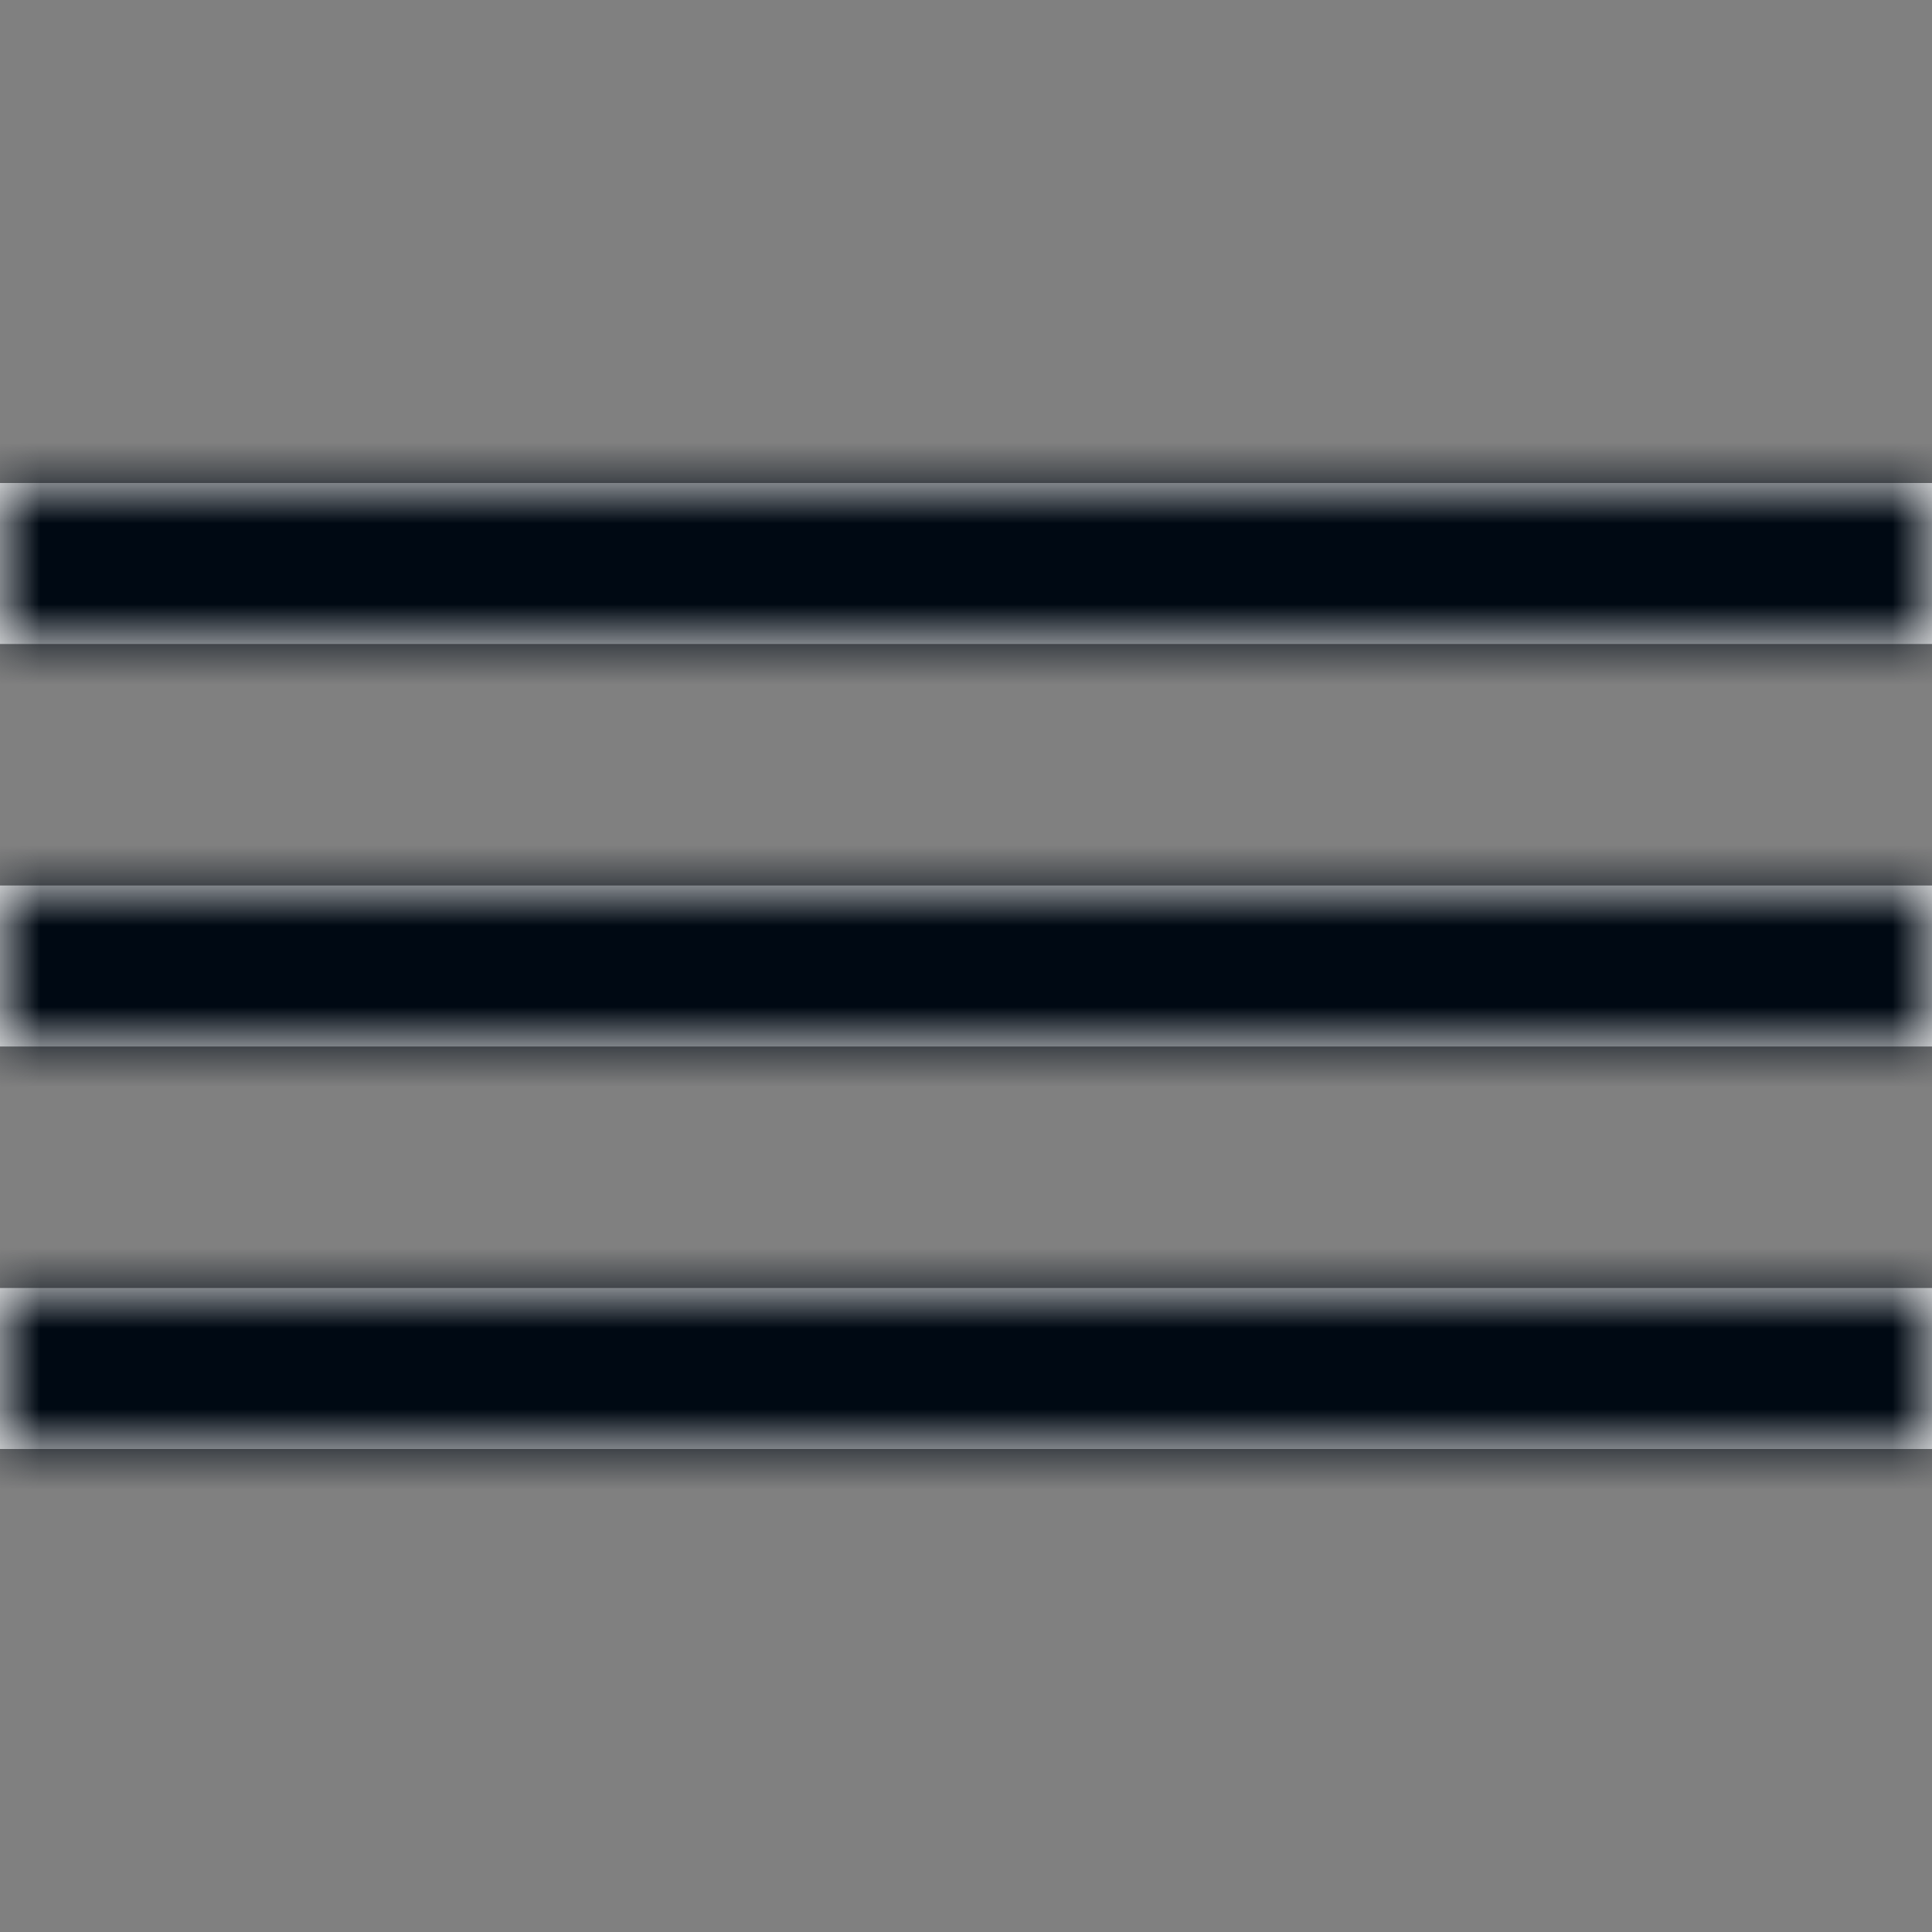
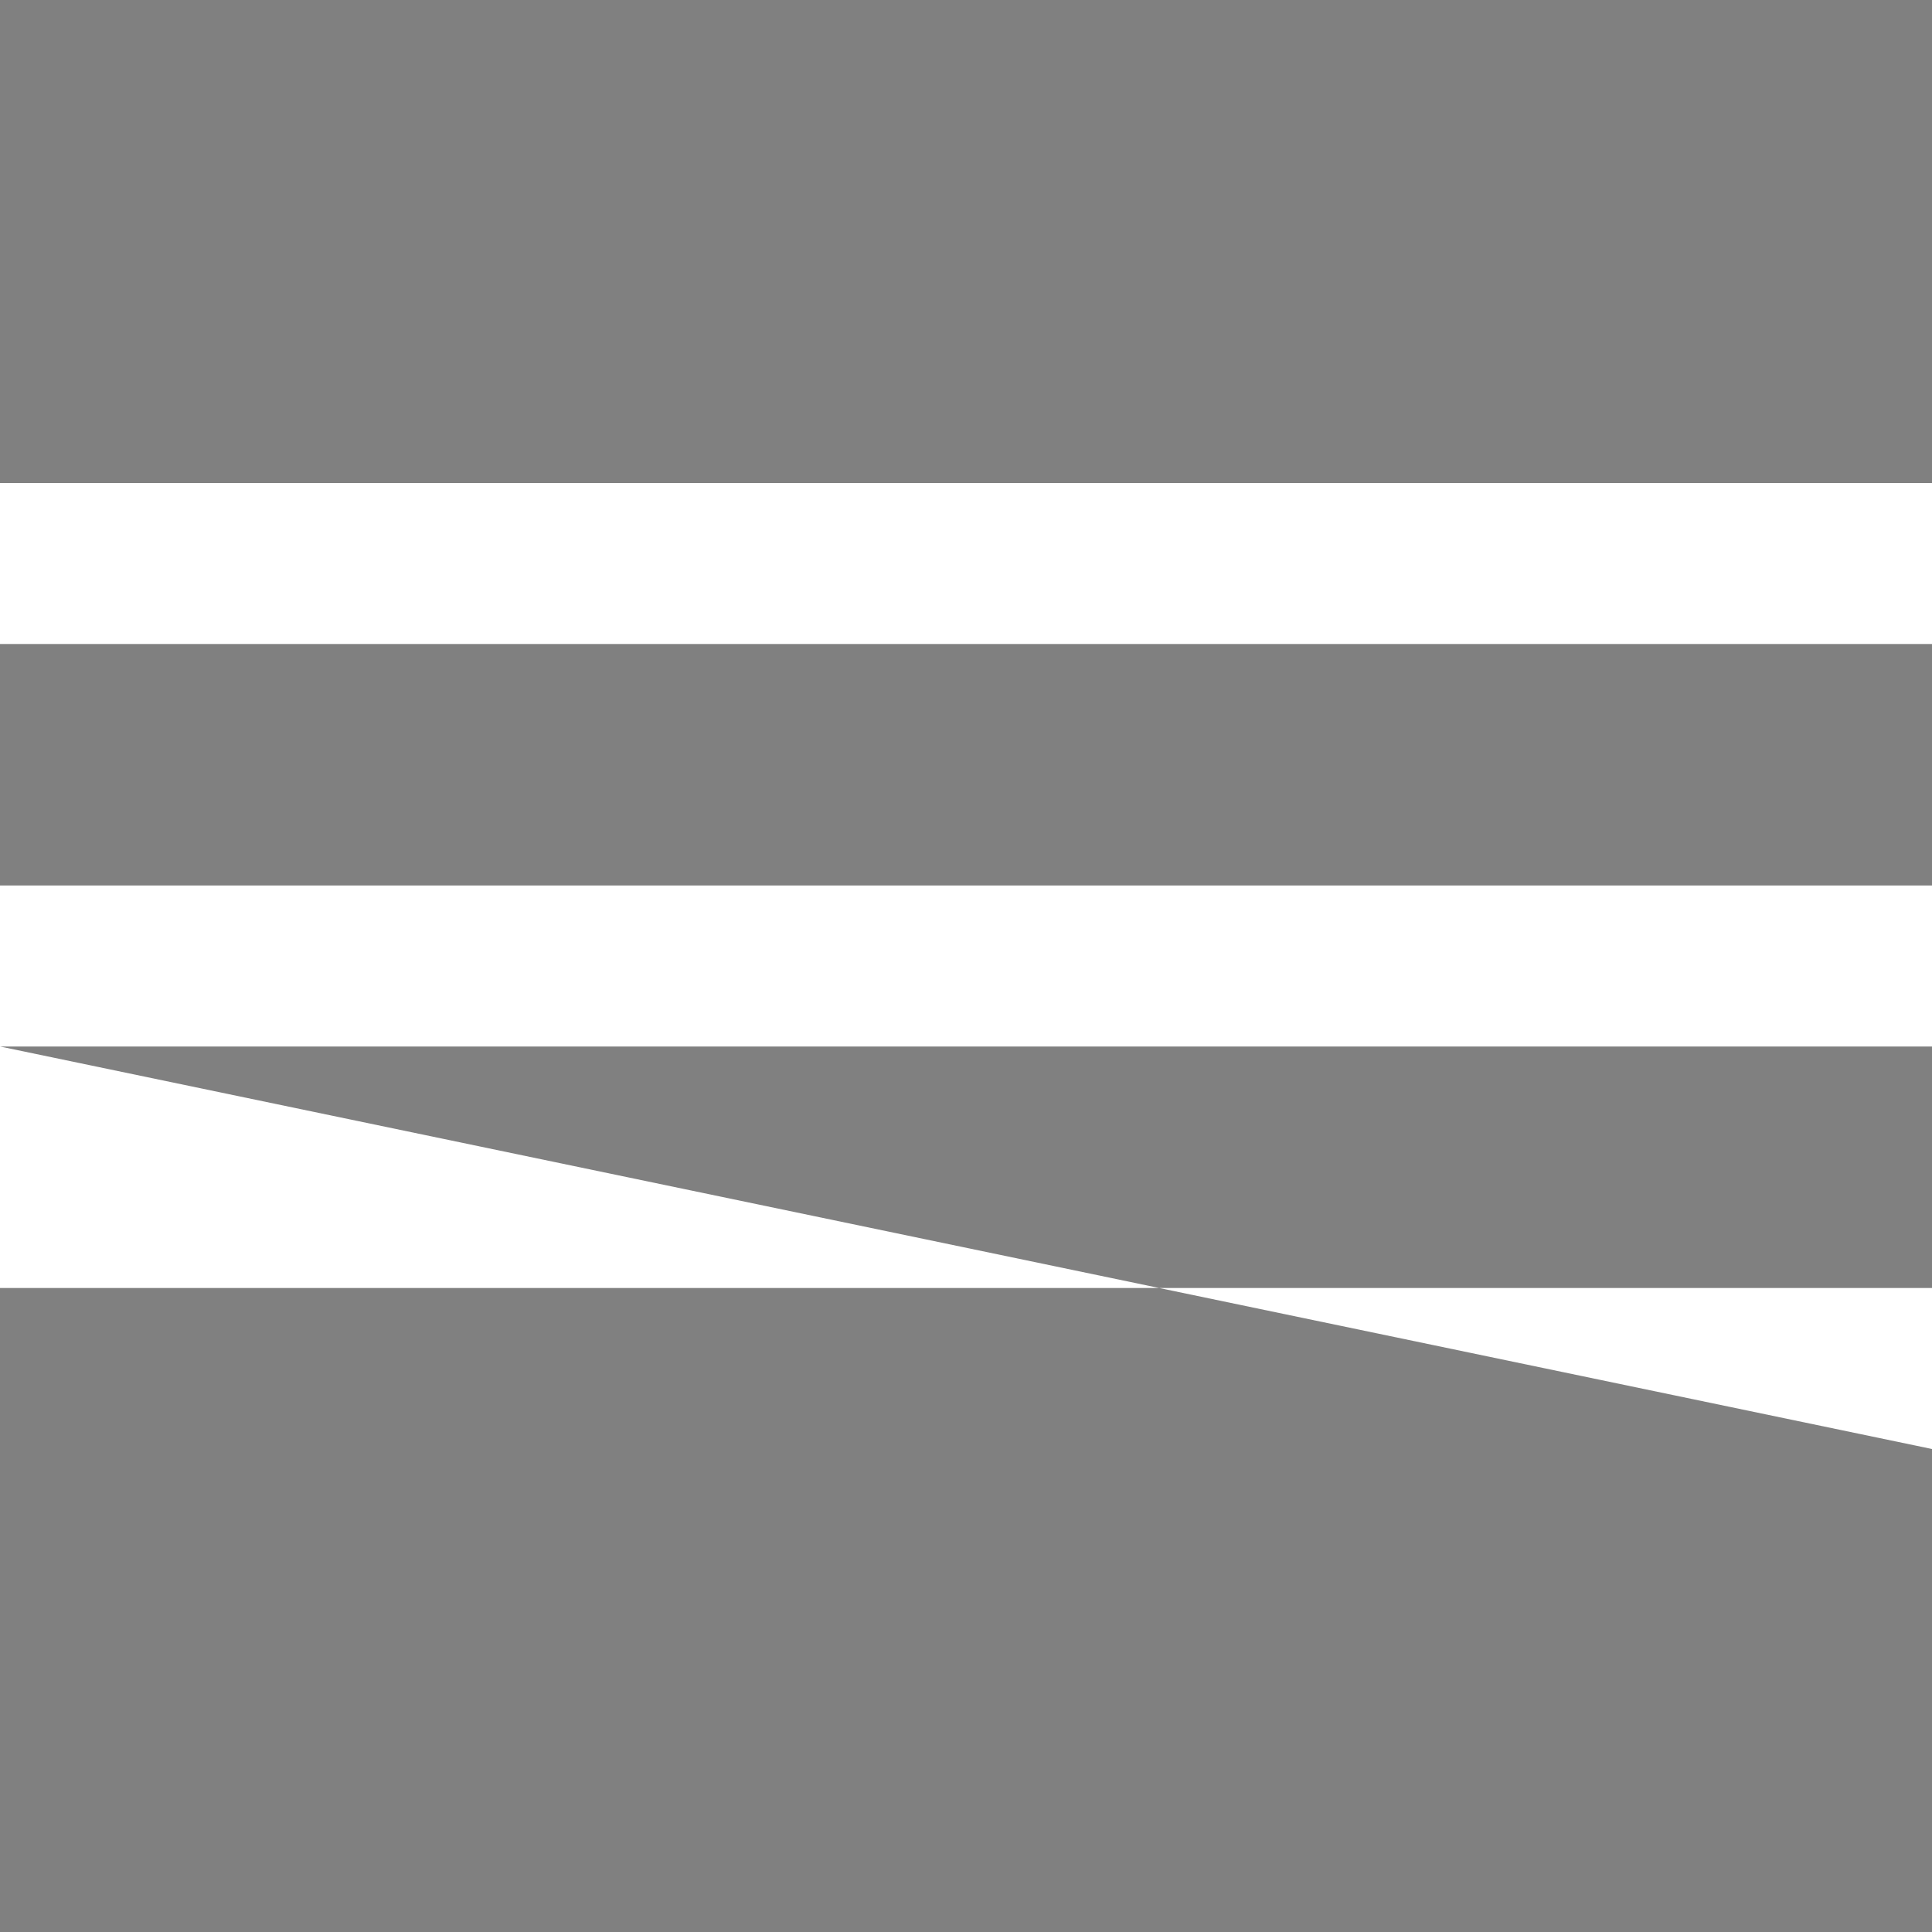
<svg xmlns="http://www.w3.org/2000/svg" xmlns:xlink="http://www.w3.org/1999/xlink" width="24px" height="24px" viewBox="0 0 24 24" version="1.1">
  <rect x="0" y="0" width="24" height="24" fill="#808080" stroke="none" />
  <title>Icon/Menu</title>
  <desc>Created with Sketch.</desc>
  <defs>
-     <path d="M0,8 L24,8 L24,6 L0,6 L0,8 Z M0,13 L24,13 L24,11 L0,11 L0,13 Z M0,18 L24,18 L24,16 L0,16 L0,18 Z" id="path-1" />
+     <path d="M0,8 L24,8 L24,6 L0,6 L0,8 Z M0,13 L24,13 L24,11 L0,11 L0,13 Z L24,18 L24,16 L0,16 L0,18 Z" id="path-1" />
  </defs>
  <g id="Symbols" stroke="none" stroke-width="1" fill="none" fill-rule="evenodd">
    <g id="Icon/Menu">
      <mask id="mask-2" fill="white">
        <use xlink:href="#path-1" />
      </mask>
      <use id="Mask" fill="#FFFFFF" xlink:href="#path-1" />
      <g id="Mixin/Fill/Black" mask="url(#mask-2)" fill="#000913">
-         <rect id="Rectangle" x="0" y="0" width="24" height="24" />
-       </g>
+         </g>
    </g>
    <g id="Section-Labels" transform="translate(-65, -200)" />
  </g>
</svg>